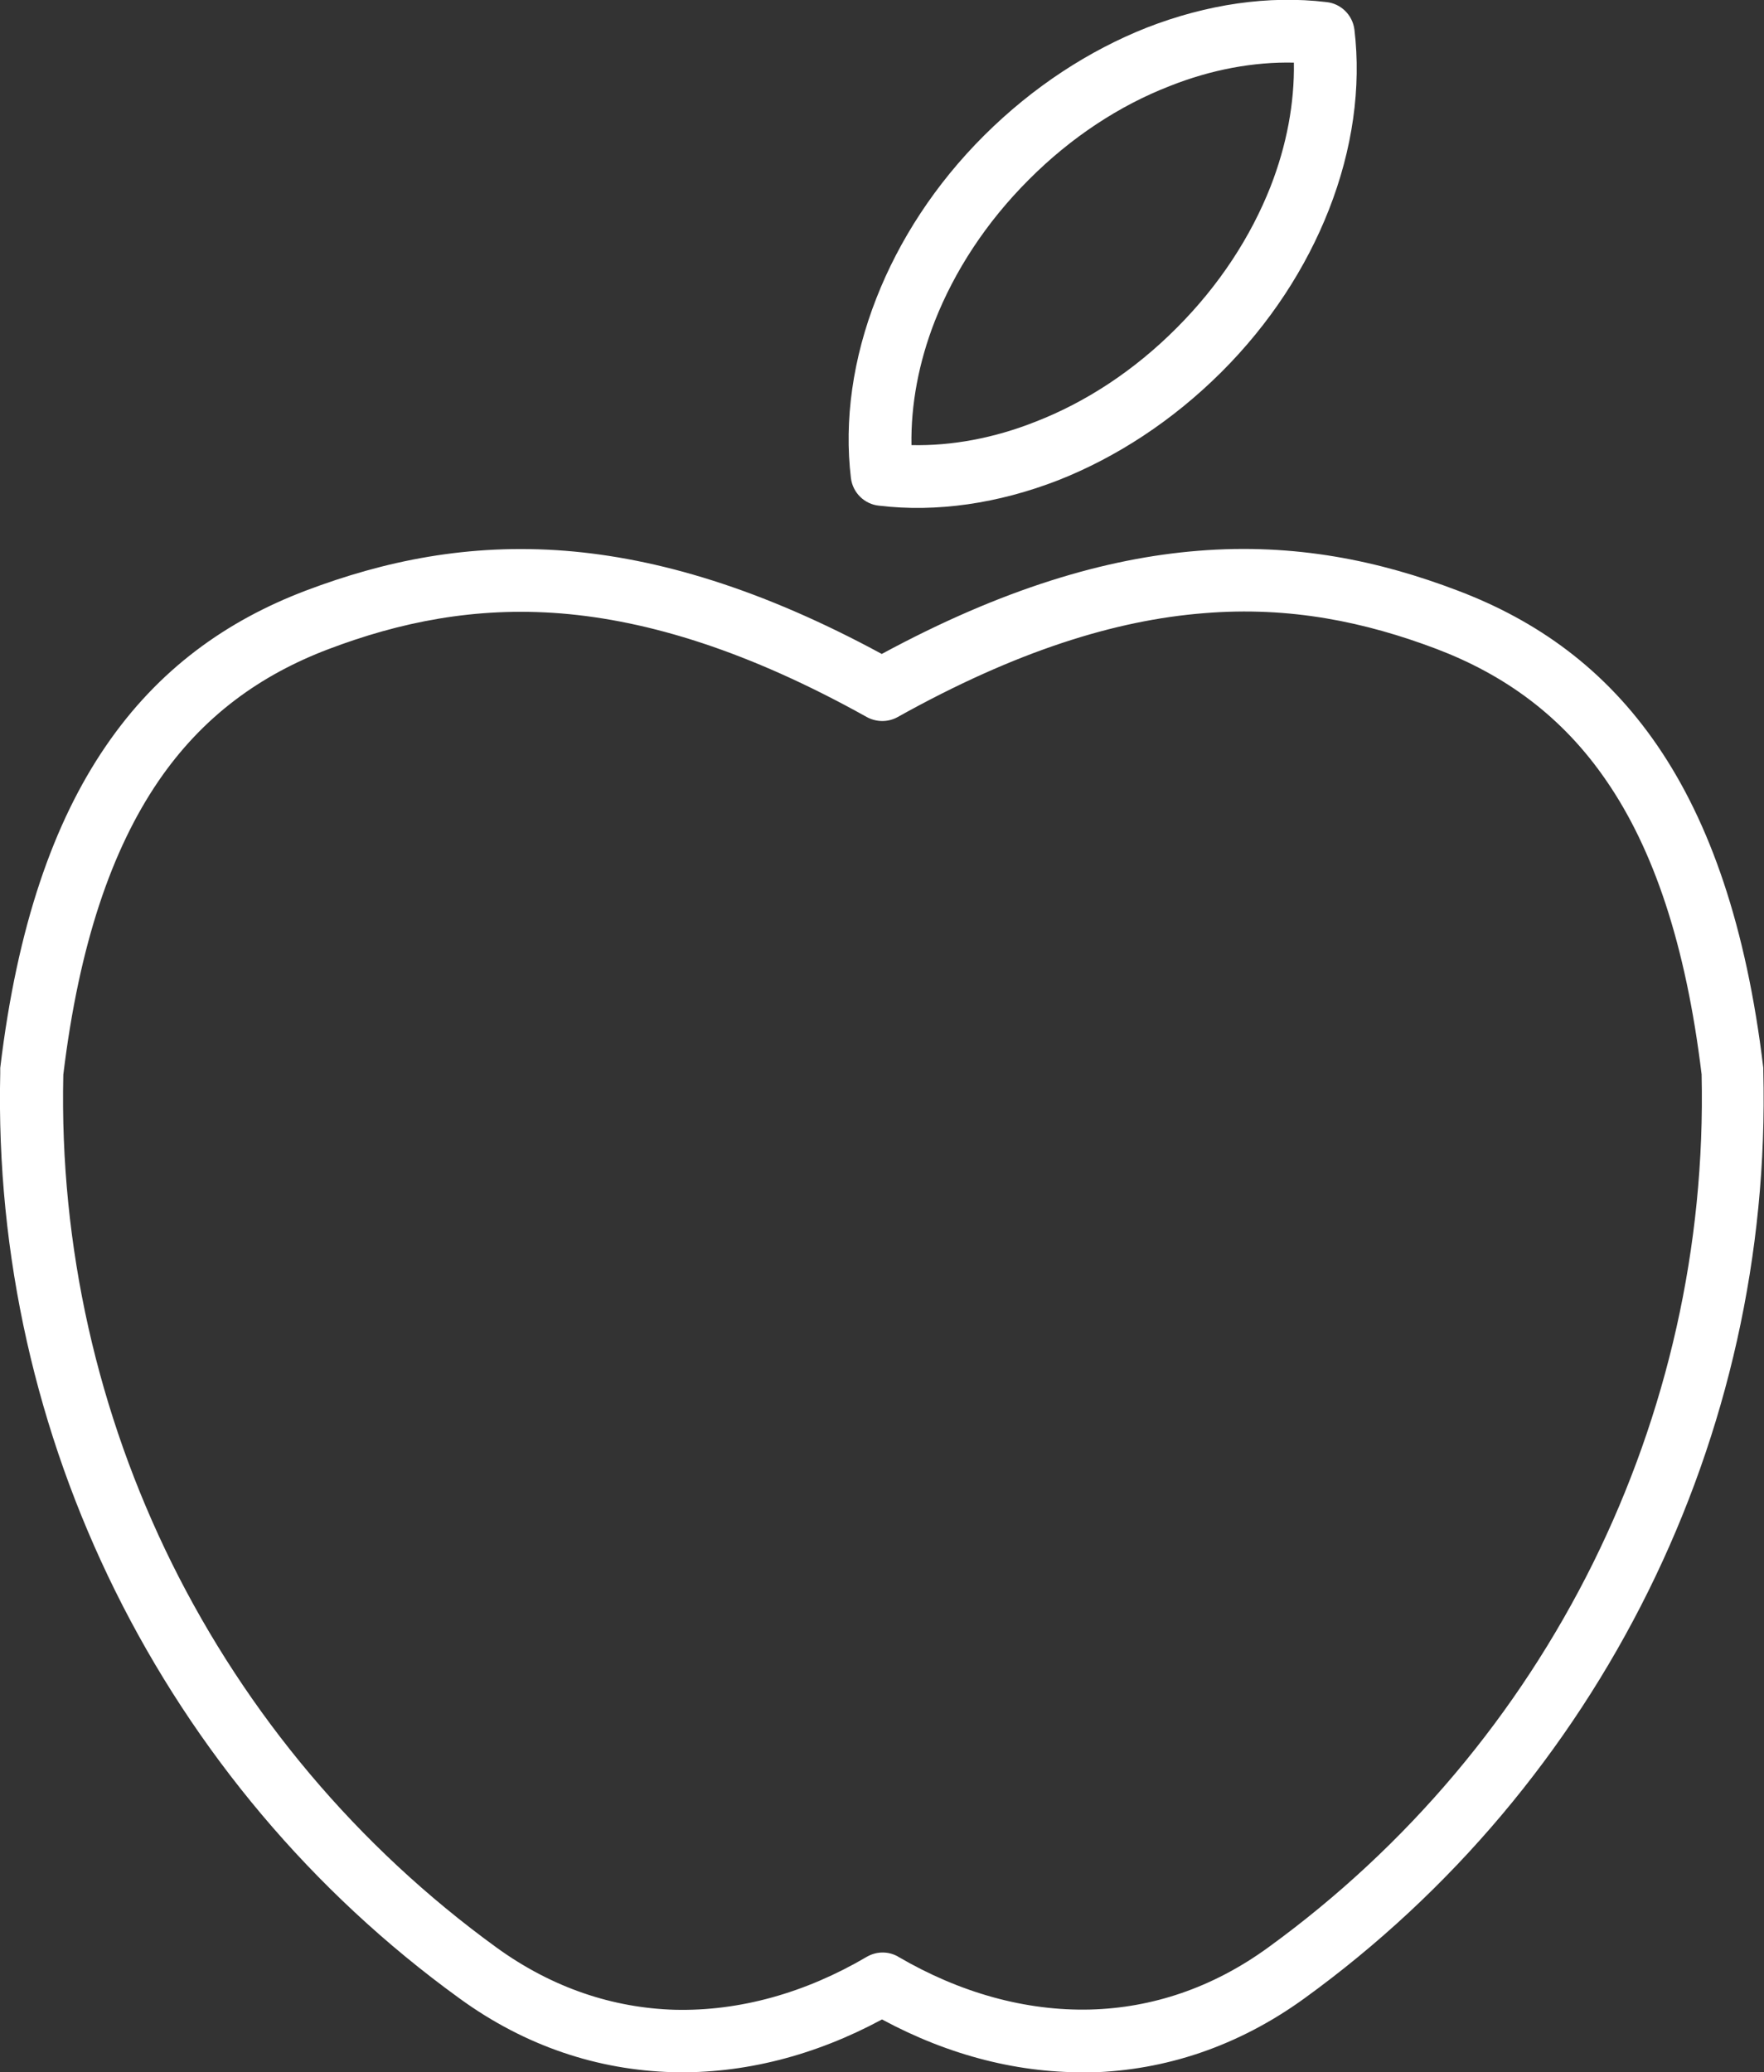
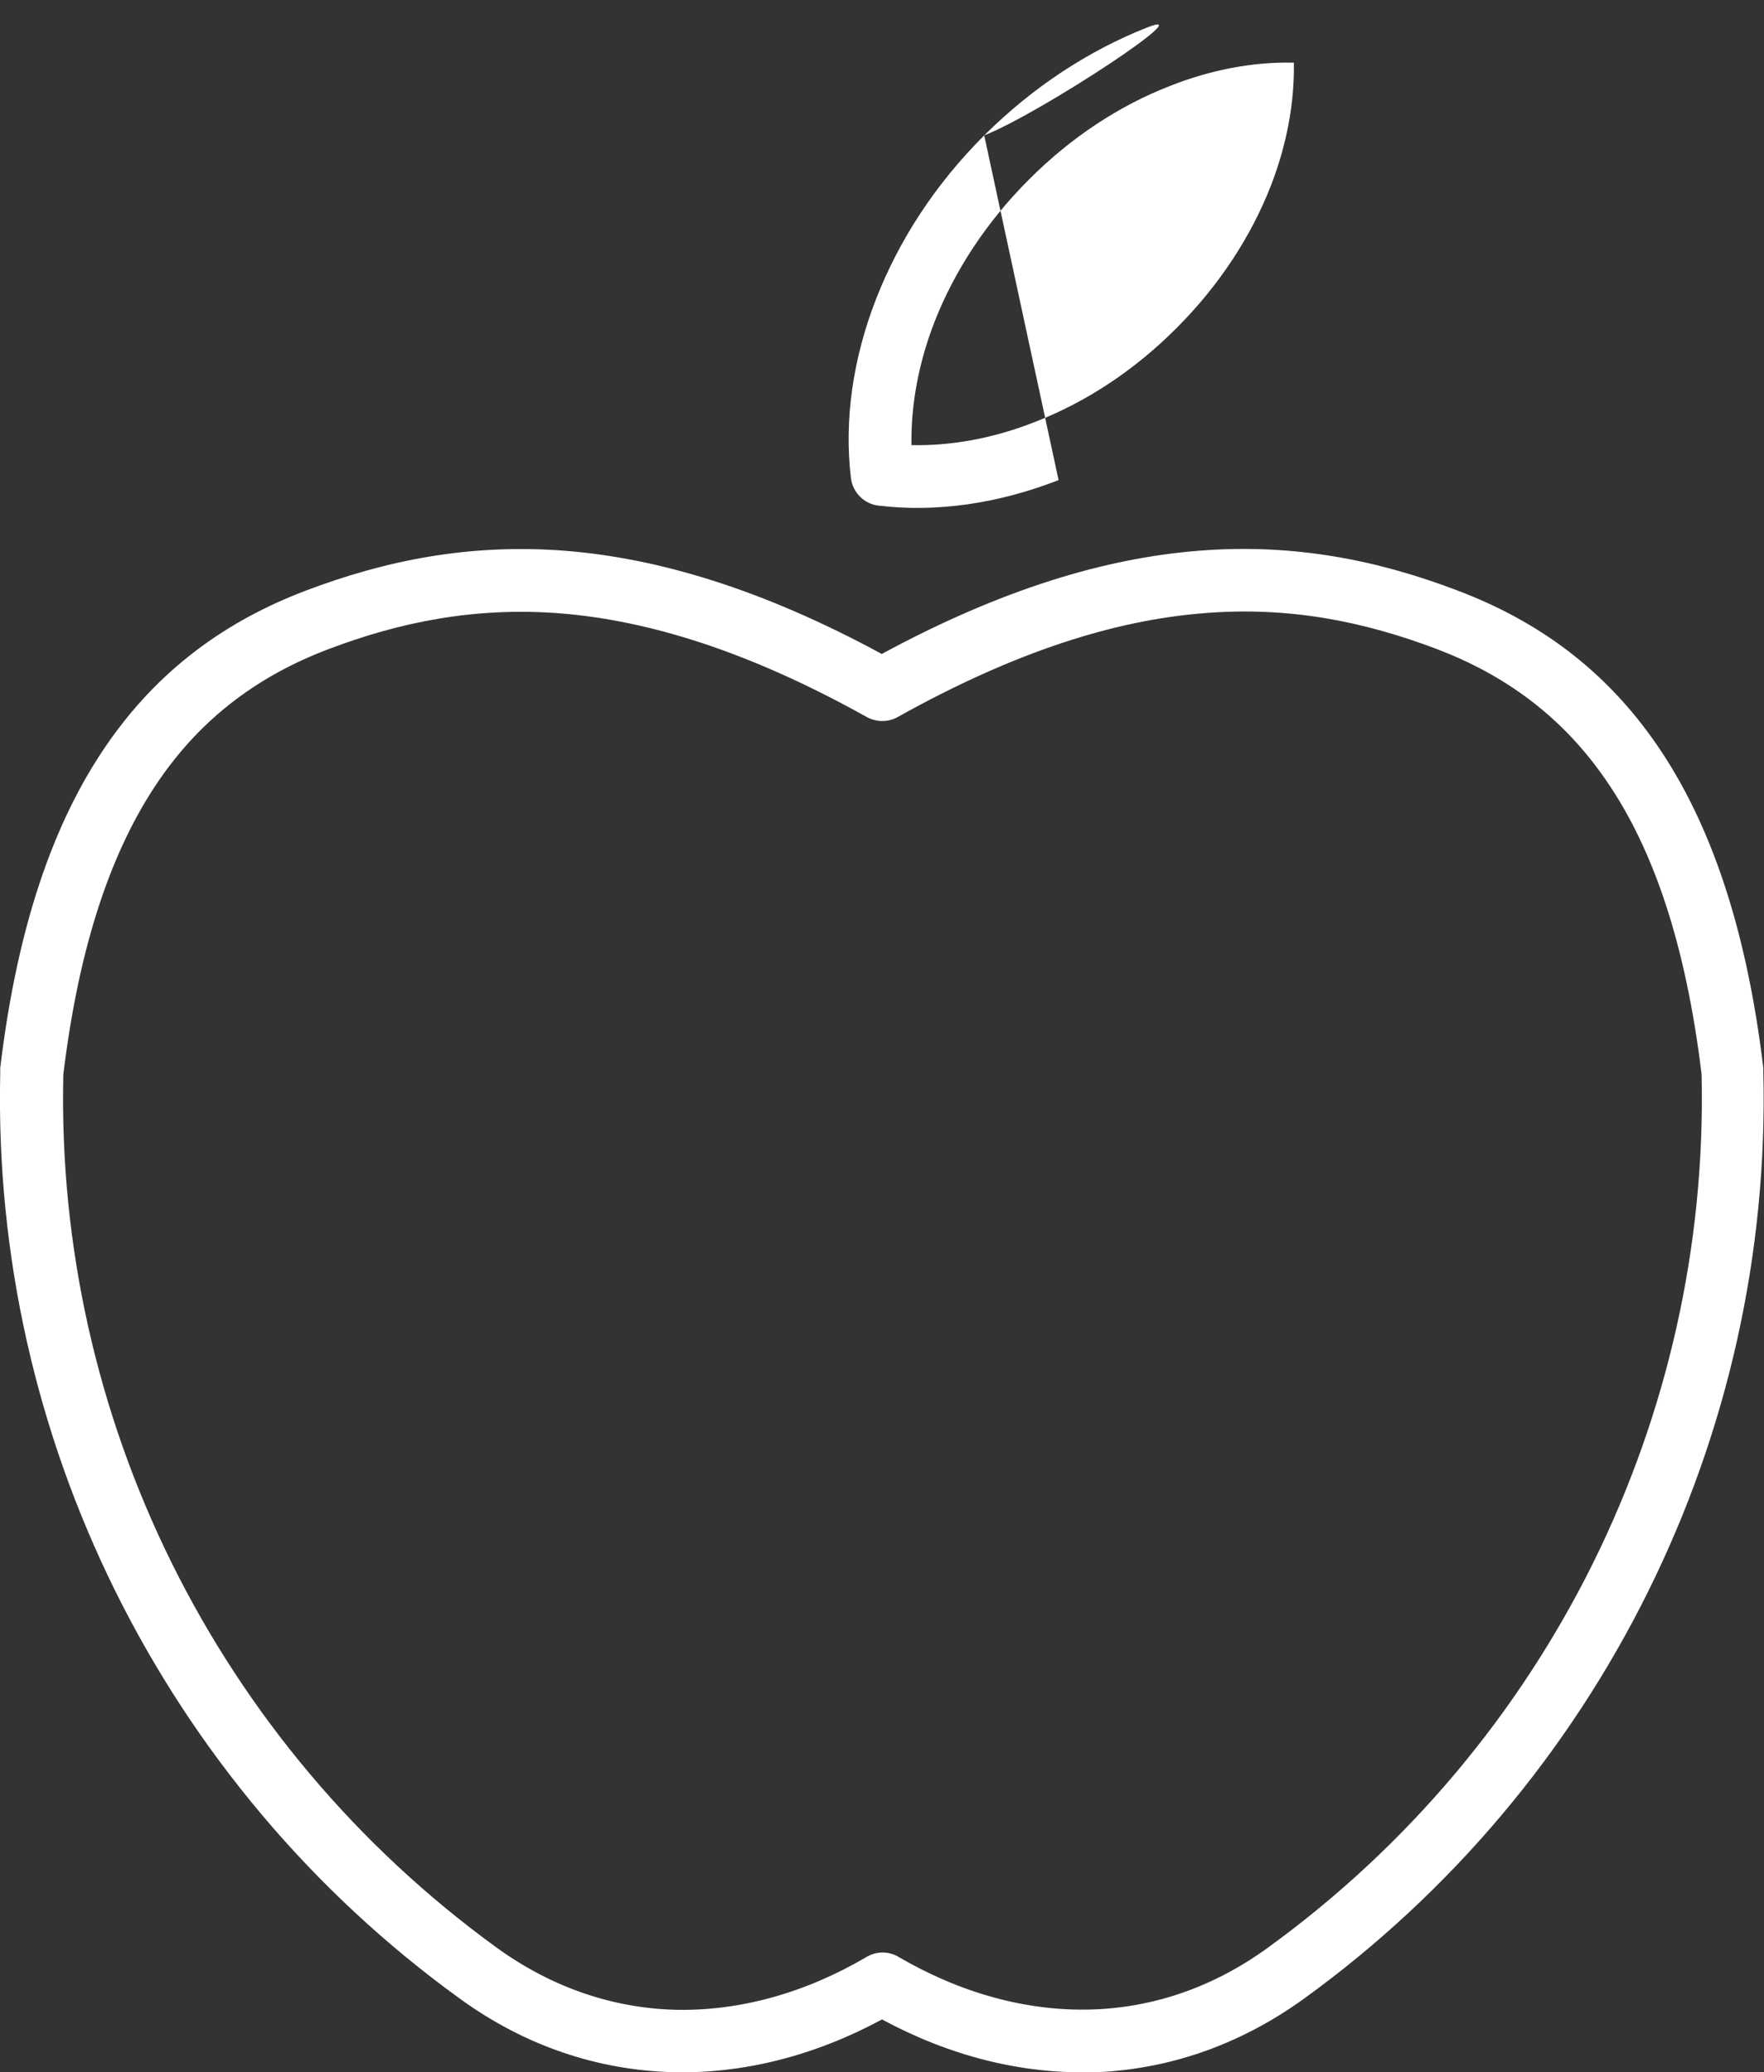
<svg xmlns="http://www.w3.org/2000/svg" viewBox="0 0 76.62 89.99" data-name="Layer 2" id="Layer_2">
  <rect x="0" y="0" width="76.62" height="89.99" fill="#333333" stroke="none" />
  <defs>
    <style>
      .cls-1 {
        fill: #fff;
        fill-rule: evenodd;
      }
    </style>
  </defs>
  <g data-name="Layer 1" id="Layer_1-2">
-     <path d="M39.02,84.98c2.67,1.56,5.52,2.36,8.34,2.29,2.66-.07,5.3-.93,7.73-2.7,6.05-4.39,10.86-10.14,14.11-16.7,3.2-6.47,4.88-13.72,4.71-21.21-.69-5.7-2.11-9.8-4.12-12.73-1.95-2.86-4.48-4.64-7.4-5.75-3.07-1.16-6.34-1.86-10.1-1.55-3.81.3-8.14,1.63-13.3,4.51-.43.24-.94.22-1.34,0-5.15-2.87-9.48-4.19-13.28-4.5-3.76-.3-7.04.39-10.1,1.55-2.93,1.11-5.45,2.89-7.4,5.75-2,2.94-3.43,7.03-4.12,12.73-.17,7.49,1.51,14.74,4.71,21.21,3.25,6.56,8.06,12.31,14.11,16.7,2.43,1.76,5.07,2.62,7.73,2.7,2.82.07,5.68-.73,8.35-2.3.45-.26.98-.24,1.39.01h-.02ZM39.59,19.33c1.74.04,3.59-.3,5.4-1.02,2.16-.84,4.27-2.21,6.12-4.07,1.86-1.86,3.22-3.97,4.07-6.12.71-1.81,1.05-3.66,1.02-5.4-1.74-.04-3.59.3-5.4,1.02-2.16.84-4.27,2.21-6.12,4.07-1.86,1.86-3.22,3.97-4.07,6.12-.71,1.81-1.05,3.66-1.02,5.4ZM45.98,20.85c-2.62,1.02-5.3,1.41-7.8,1.11-.62-.06-1.14-.55-1.22-1.2-.3-2.5.08-5.2,1.11-7.82.98-2.5,2.55-4.94,4.68-7.06s4.56-3.69,7.06-4.68c2.62-1.02,5.3-1.41,7.8-1.11.62.06,1.14.55,1.22,1.2.3,2.5-.08,5.2-1.11,7.82-.98,2.5-2.55,4.94-4.68,7.06s-4.56,3.69-7.06,4.68ZM47.41,89.99c-3.09.08-6.19-.72-9.1-2.29-2.91,1.57-6.02,2.37-9.1,2.29-3.21-.09-6.38-1.11-9.26-3.21-6.41-4.64-11.51-10.75-14.95-17.7C1.61,62.23-.17,54.55.01,46.61c0-.08,0-.16,0-.23.74-6.18,2.33-10.68,4.58-13.97,2.3-3.37,5.27-5.46,8.69-6.76,3.41-1.29,7.06-2.06,11.28-1.73,4,.32,8.5,1.64,13.74,4.48,5.25-2.84,9.74-4.16,13.74-4.48,4.21-.34,7.87.43,11.28,1.73,3.43,1.3,6.39,3.39,8.69,6.76,2.25,3.3,3.84,7.8,4.58,13.97h0s0,.09,0,.13c.2,7.98-1.58,15.69-4.99,22.58-3.44,6.95-8.54,13.06-14.95,17.7-2.89,2.09-6.05,3.12-9.26,3.21h0Z" class="cls-1" />
+     <path d="M39.02,84.98c2.67,1.56,5.52,2.36,8.34,2.29,2.66-.07,5.3-.93,7.73-2.7,6.05-4.39,10.86-10.14,14.11-16.7,3.2-6.47,4.88-13.72,4.71-21.21-.69-5.7-2.11-9.8-4.12-12.73-1.95-2.86-4.48-4.64-7.4-5.75-3.07-1.16-6.34-1.86-10.1-1.55-3.81.3-8.14,1.63-13.3,4.51-.43.24-.94.22-1.34,0-5.15-2.87-9.48-4.19-13.28-4.5-3.76-.3-7.04.39-10.1,1.55-2.93,1.11-5.45,2.89-7.4,5.75-2,2.94-3.43,7.03-4.12,12.73-.17,7.49,1.51,14.74,4.71,21.21,3.25,6.56,8.06,12.31,14.11,16.7,2.43,1.76,5.07,2.62,7.73,2.7,2.82.07,5.68-.73,8.35-2.3.45-.26.98-.24,1.39.01h-.02ZM39.59,19.33c1.74.04,3.59-.3,5.4-1.02,2.16-.84,4.27-2.21,6.12-4.07,1.86-1.86,3.22-3.97,4.07-6.12.71-1.81,1.05-3.66,1.02-5.4-1.74-.04-3.59.3-5.4,1.02-2.16.84-4.27,2.21-6.12,4.07-1.86,1.86-3.22,3.97-4.07,6.12-.71,1.81-1.05,3.66-1.02,5.4ZM45.98,20.85c-2.62,1.02-5.3,1.41-7.8,1.11-.62-.06-1.14-.55-1.22-1.2-.3-2.5.08-5.2,1.11-7.82.98-2.5,2.55-4.94,4.68-7.06s4.56-3.69,7.06-4.68s-4.56,3.69-7.06,4.68ZM47.41,89.99c-3.09.08-6.19-.72-9.1-2.29-2.91,1.57-6.02,2.37-9.1,2.29-3.21-.09-6.38-1.11-9.26-3.21-6.41-4.64-11.51-10.75-14.95-17.7C1.61,62.23-.17,54.55.01,46.61c0-.08,0-.16,0-.23.74-6.18,2.33-10.68,4.58-13.97,2.3-3.37,5.27-5.46,8.69-6.76,3.41-1.29,7.06-2.06,11.28-1.73,4,.32,8.5,1.64,13.74,4.48,5.25-2.84,9.74-4.16,13.74-4.48,4.21-.34,7.87.43,11.28,1.73,3.43,1.3,6.39,3.39,8.69,6.76,2.25,3.3,3.84,7.8,4.58,13.97h0s0,.09,0,.13c.2,7.98-1.58,15.69-4.99,22.58-3.44,6.95-8.54,13.06-14.95,17.7-2.89,2.09-6.05,3.12-9.26,3.21h0Z" class="cls-1" />
  </g>
</svg>